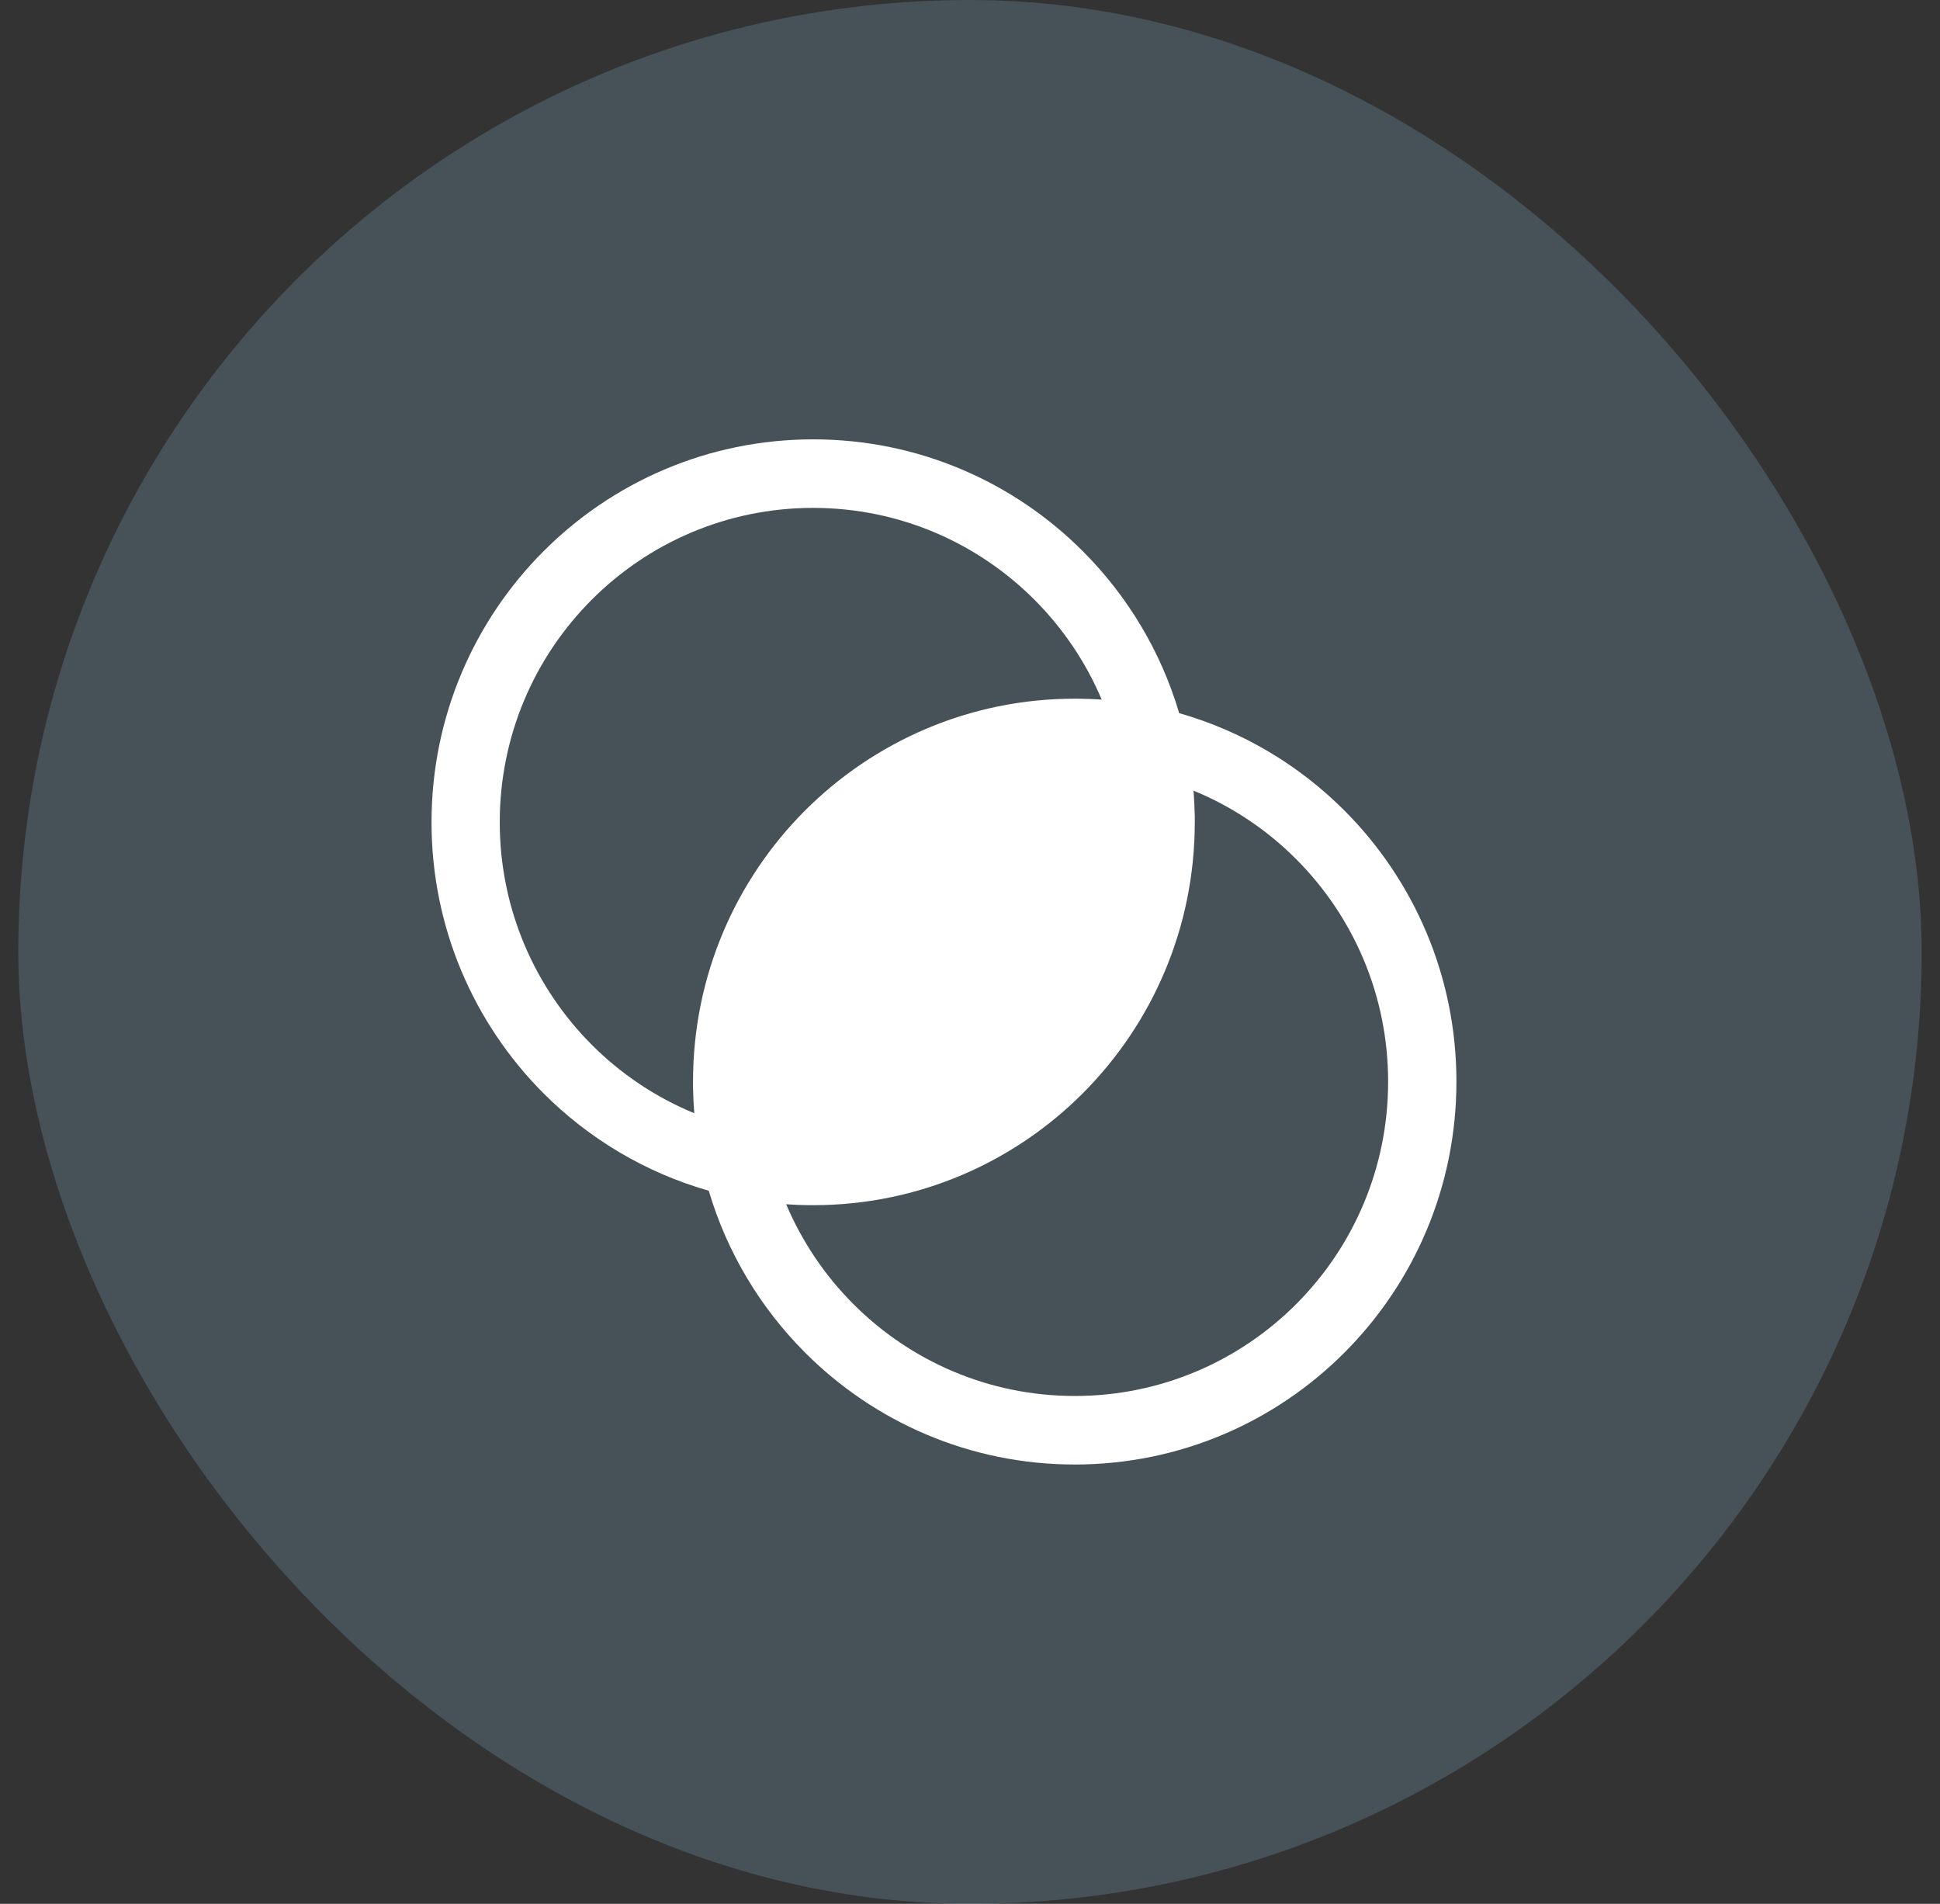
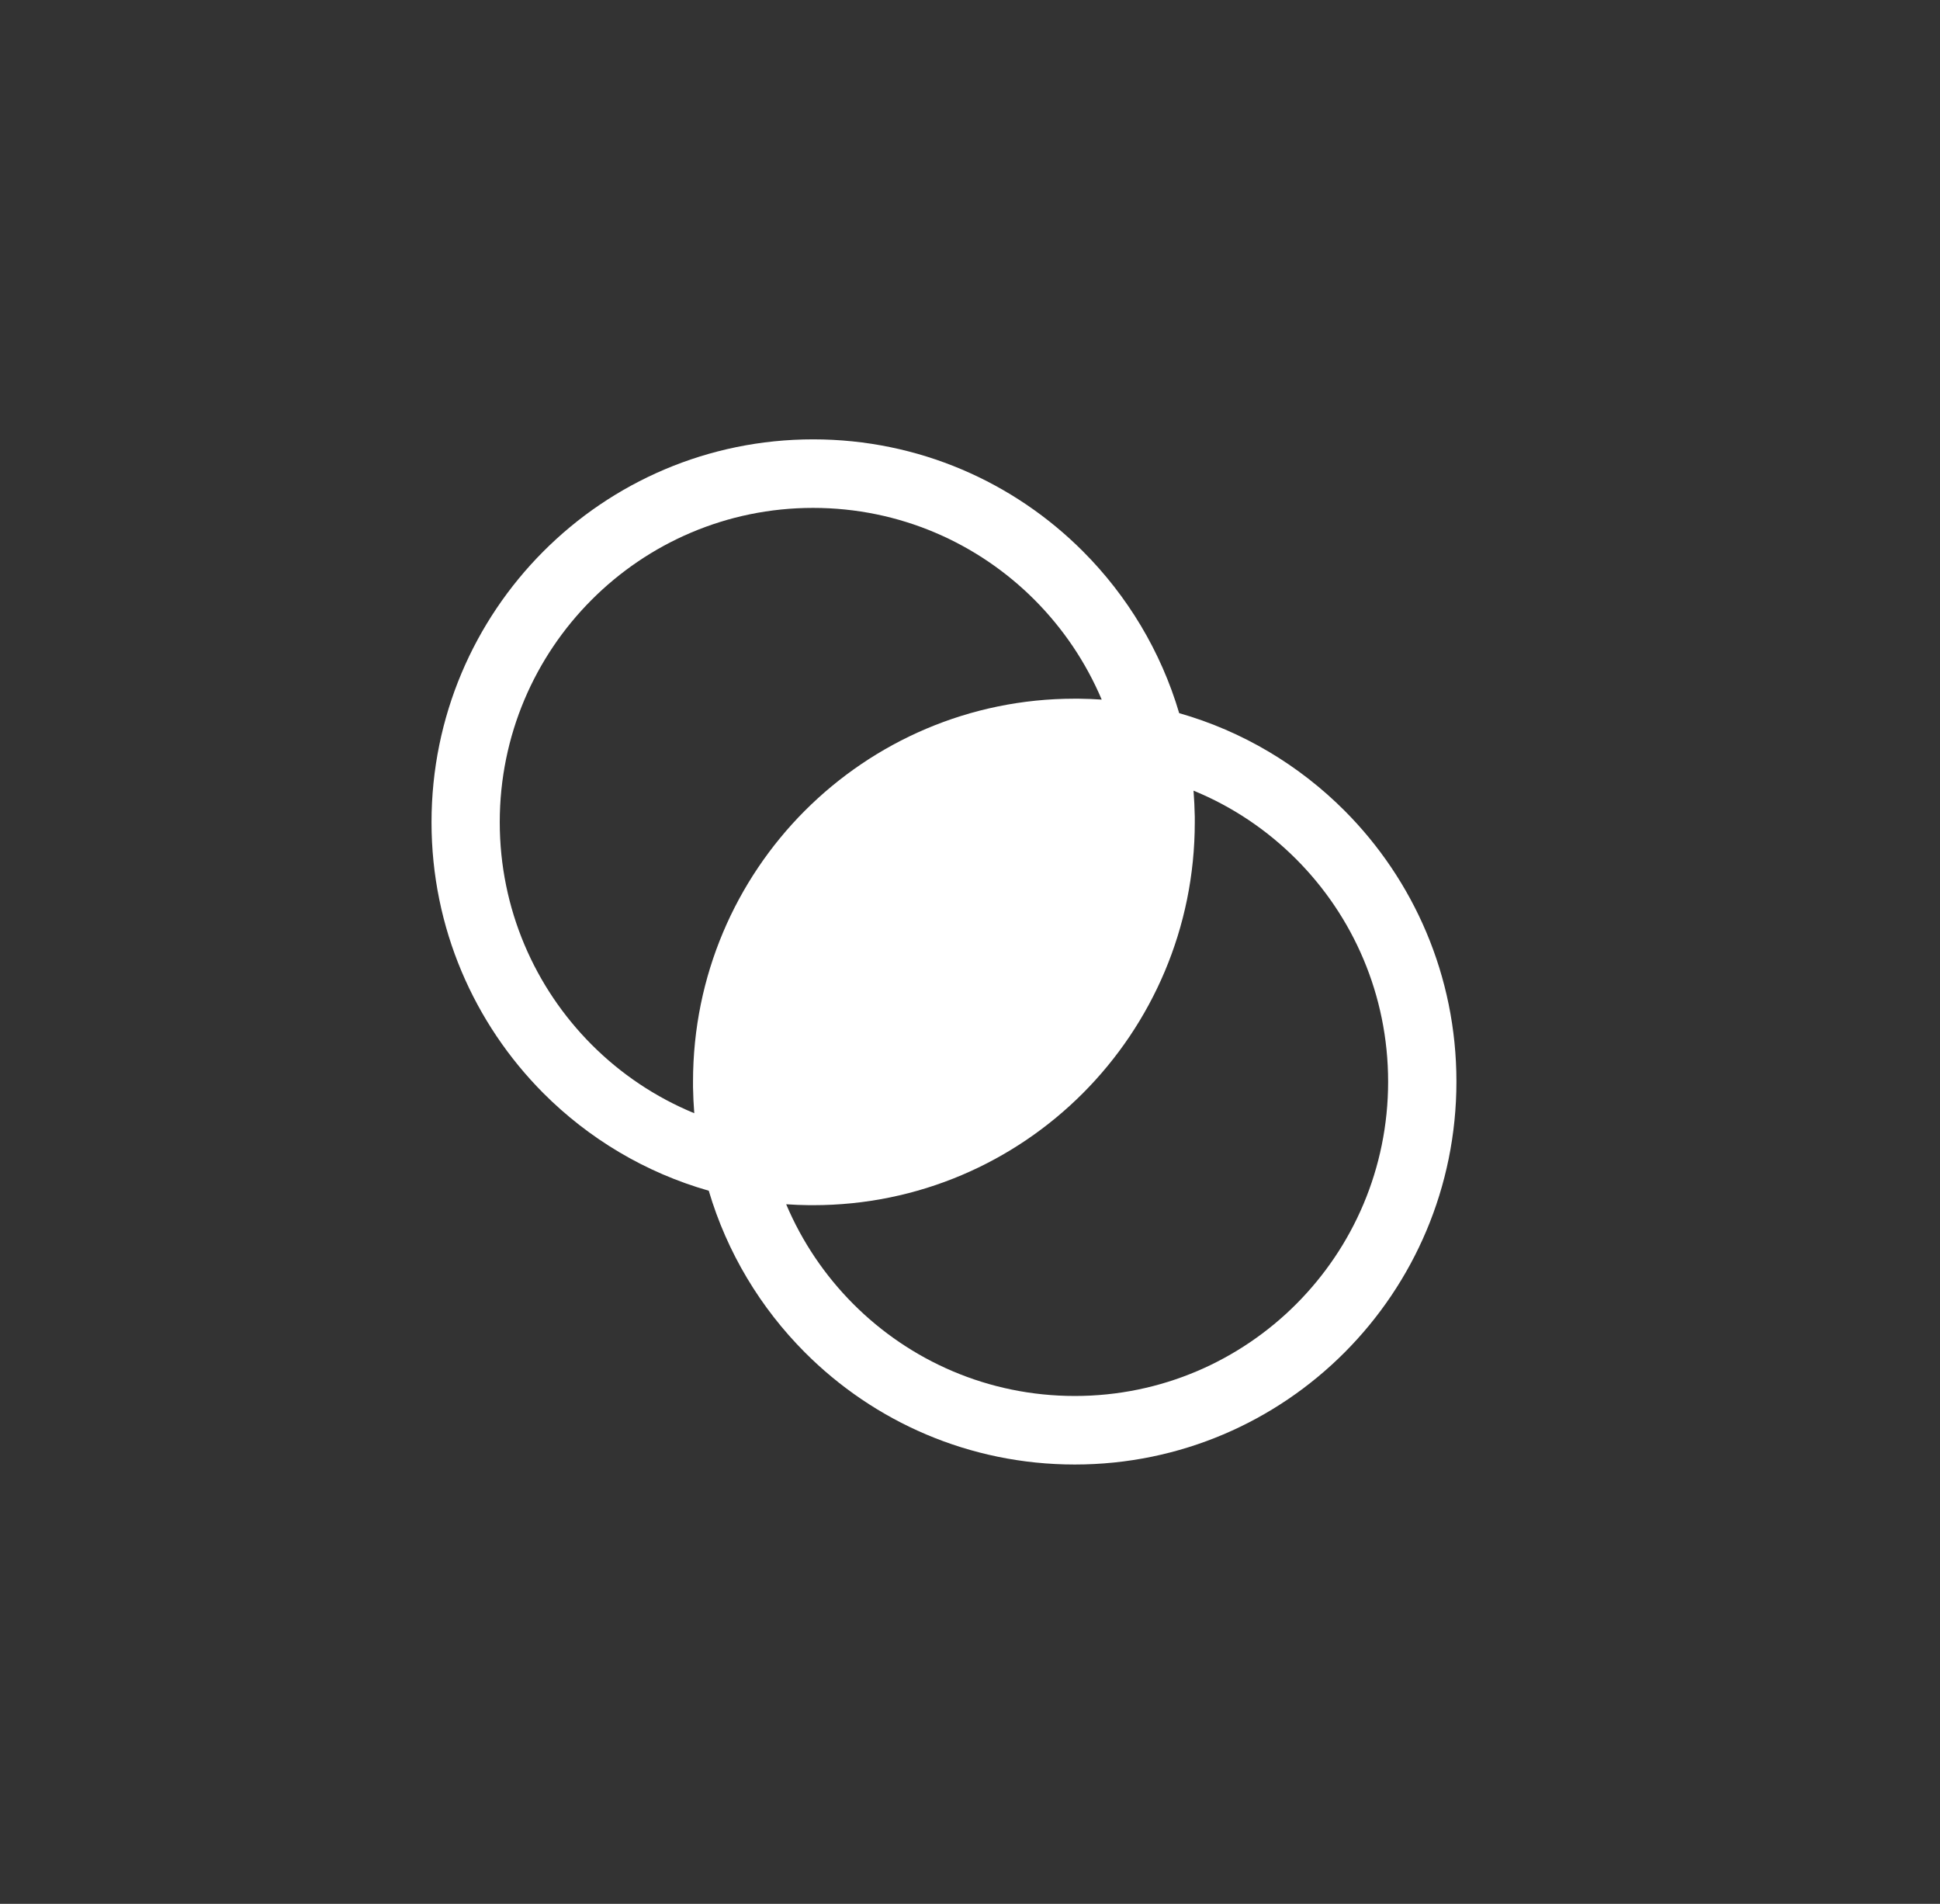
<svg xmlns="http://www.w3.org/2000/svg" width="53" height="52" viewBox="0 0 53 52" fill="none">
  <rect x="0" y="0" width="53" height="52" fill="#333333" stroke="none" />
-   <rect x="0.5" width="52" height="52" rx="26" fill="#92CAEC" fill-opacity="0.2" />
  <path d="M22.216 12C25.096 12 27.703 13.17 29.59 15.063C30.8 16.276 31.716 17.789 32.215 19.478C33.949 19.972 35.496 20.902 36.736 22.145C38.622 24.038 39.789 26.652 39.789 29.541C39.789 32.43 38.622 35.045 36.736 36.937C34.849 38.83 32.242 40 29.362 40C26.482 40 23.875 38.83 21.988 36.937C20.778 35.724 19.862 34.211 19.363 32.522C17.629 32.028 16.082 31.098 14.842 29.855C12.956 27.96 11.789 25.345 11.789 22.459C11.789 19.57 12.956 16.955 14.842 15.063C16.729 13.17 19.336 12 22.216 12ZM32.607 21.595C32.625 21.83 32.636 22.068 32.641 22.308V22.31V22.324V22.326V22.337V22.347V22.351V22.379V22.383V22.39V22.401V22.404V22.417V22.42V22.431V22.44V22.445V22.459C32.641 25.348 31.474 27.962 29.588 29.855C27.701 31.747 25.094 32.917 22.214 32.917H22.203H22.196H22.191H22.18H22.168H22.162H22.157H22.145H22.143H22.134H22.127H22.123H22.111H22.109C21.897 32.915 21.685 32.906 21.478 32.892C21.911 33.916 22.537 34.839 23.31 35.614C24.859 37.168 26.999 38.128 29.364 38.128C31.727 38.128 33.869 37.166 35.416 35.614C36.966 34.06 37.923 31.914 37.923 29.544C37.923 27.174 36.966 25.025 35.416 23.471C34.619 22.671 33.666 22.029 32.607 21.595ZM29.362 19.083H29.373H29.38H29.385H29.396H29.408H29.414H29.419H29.43H29.433H29.442H29.449H29.453H29.465H29.467C29.679 19.085 29.888 19.094 30.098 19.108C29.665 18.084 29.038 17.161 28.266 16.386C26.716 14.832 24.577 13.872 22.212 13.872C19.849 13.872 17.707 14.834 16.16 16.386C14.61 17.94 13.653 20.086 13.653 22.456C13.653 24.826 14.612 26.975 16.16 28.529C16.955 29.327 17.907 29.969 18.967 30.405C18.949 30.17 18.937 29.932 18.933 29.692V29.69V29.676V29.674V29.663V29.653V29.649V29.621V29.617V29.61V29.599V29.596V29.583V29.58V29.569V29.56V29.555V29.541C18.933 26.652 20.099 24.038 21.986 22.145C23.877 20.253 26.484 19.083 29.362 19.083Z" fill="white" />
</svg>